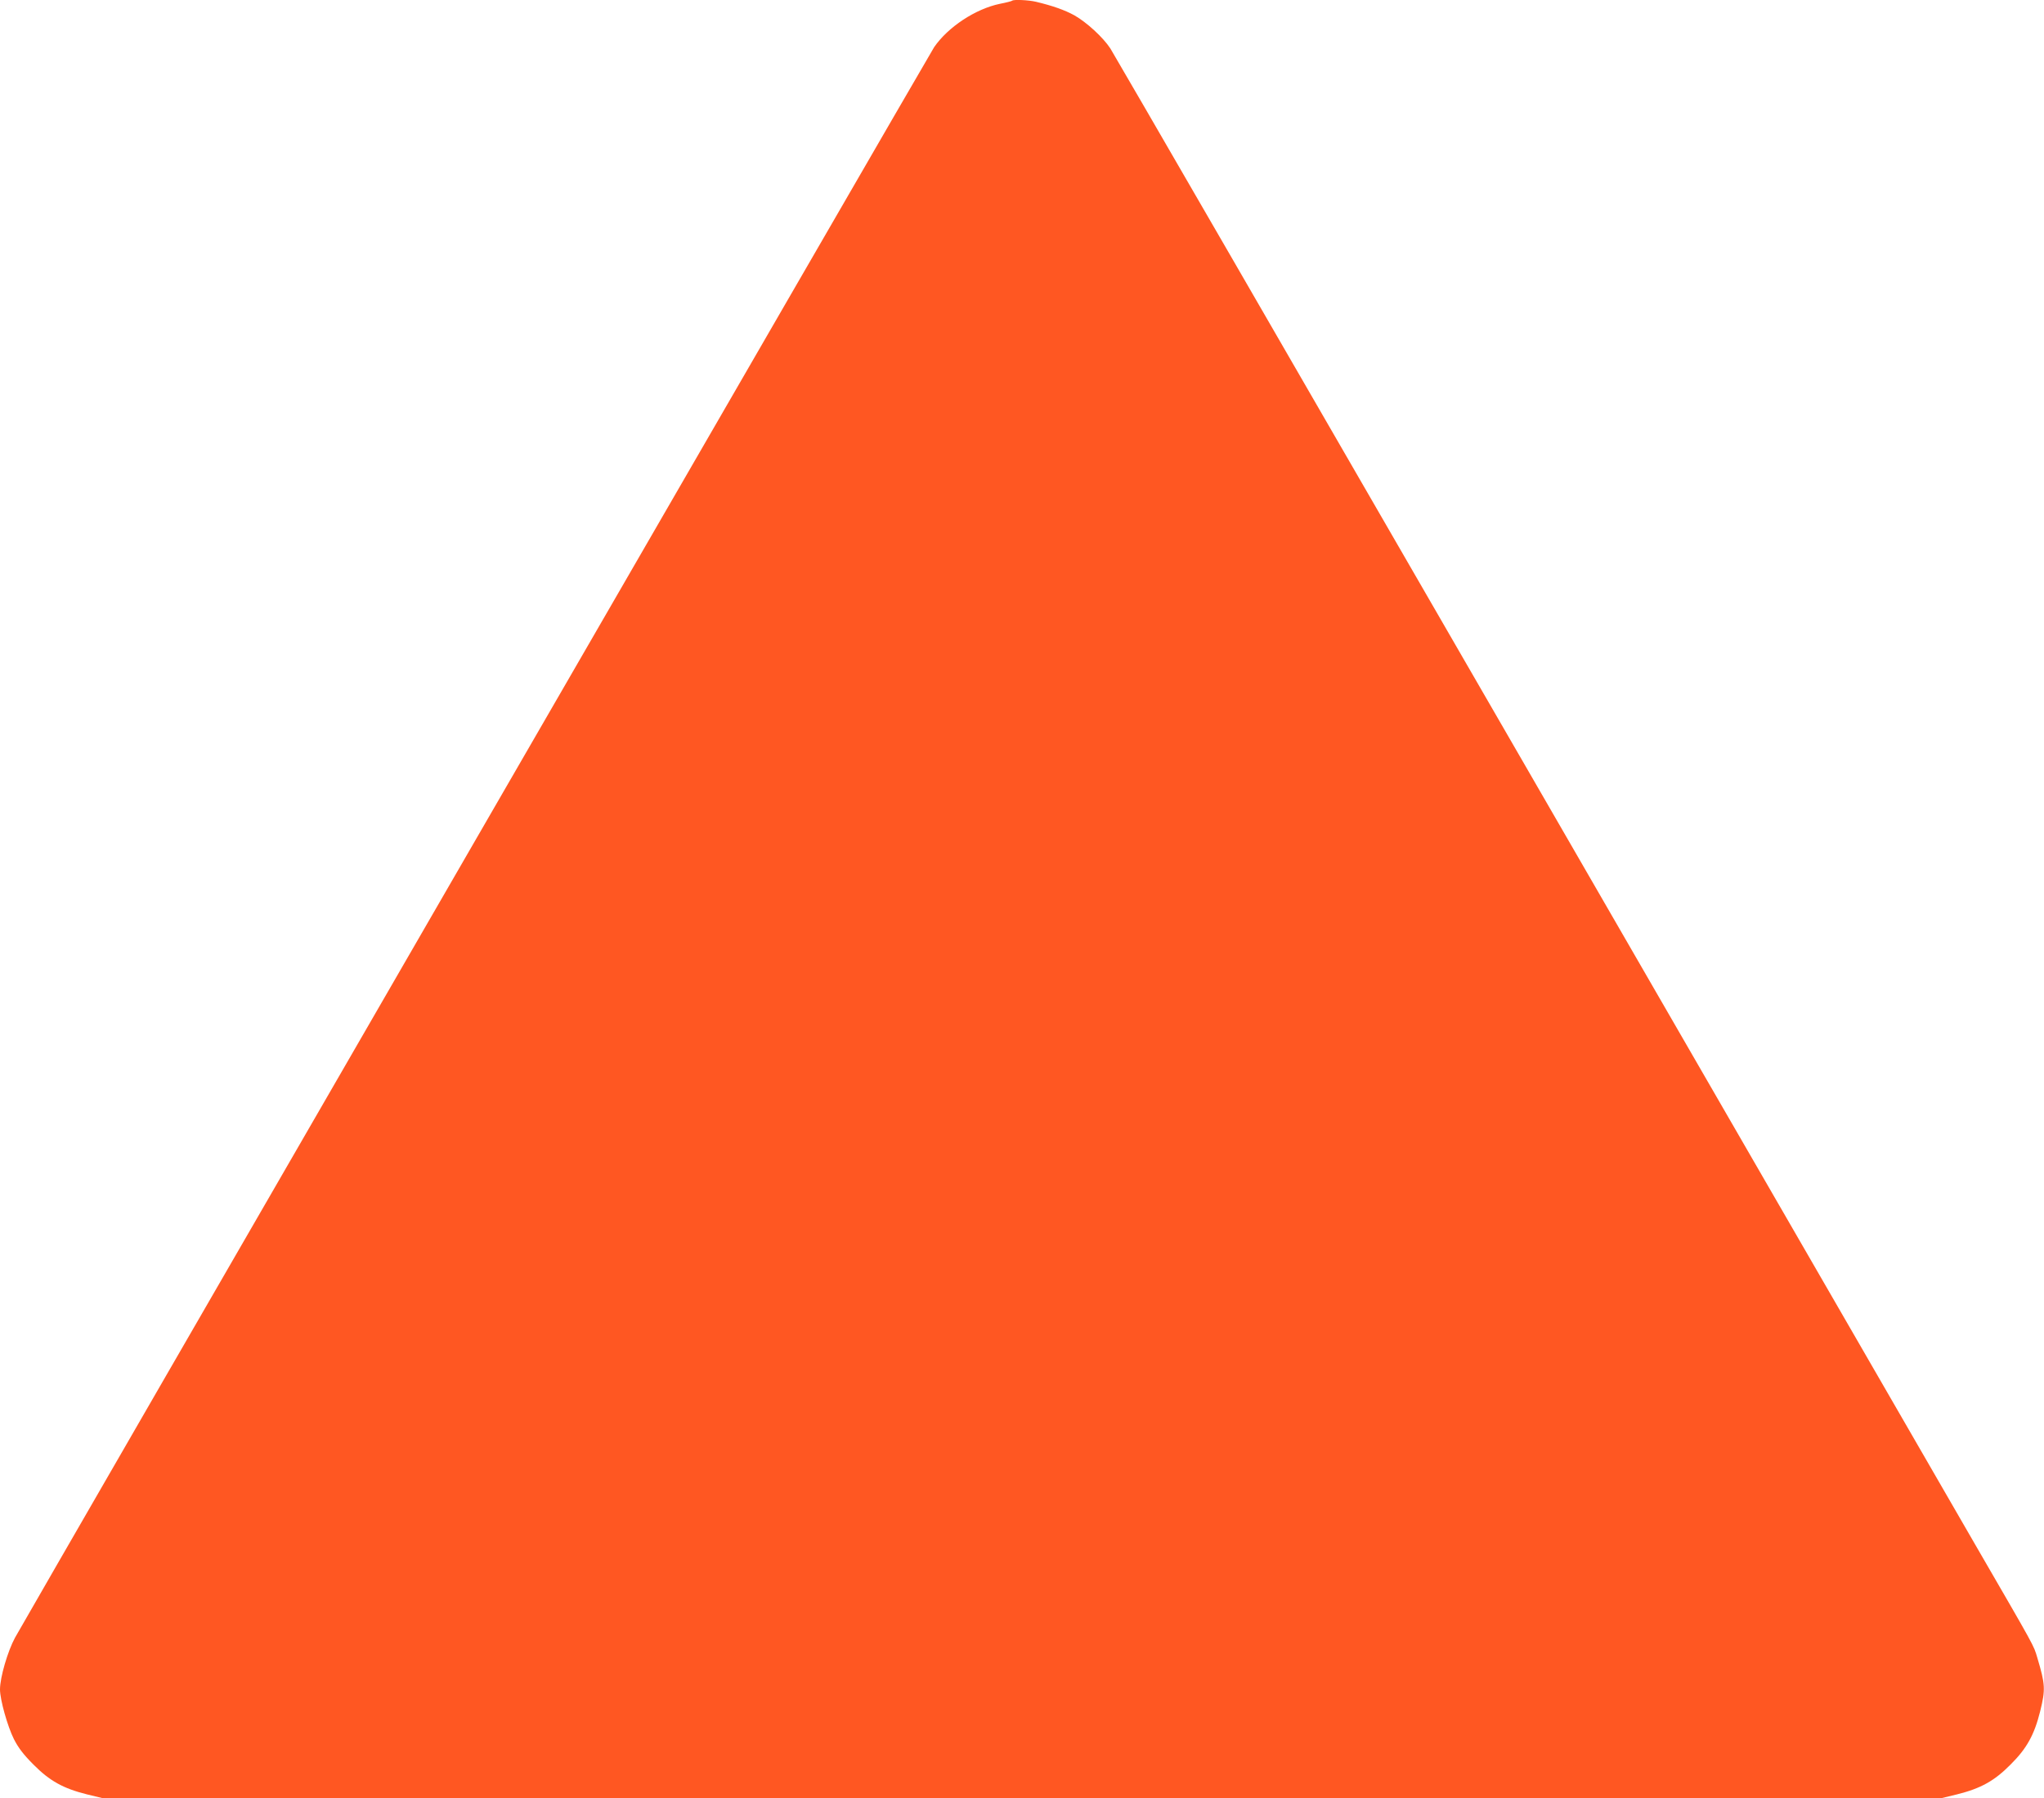
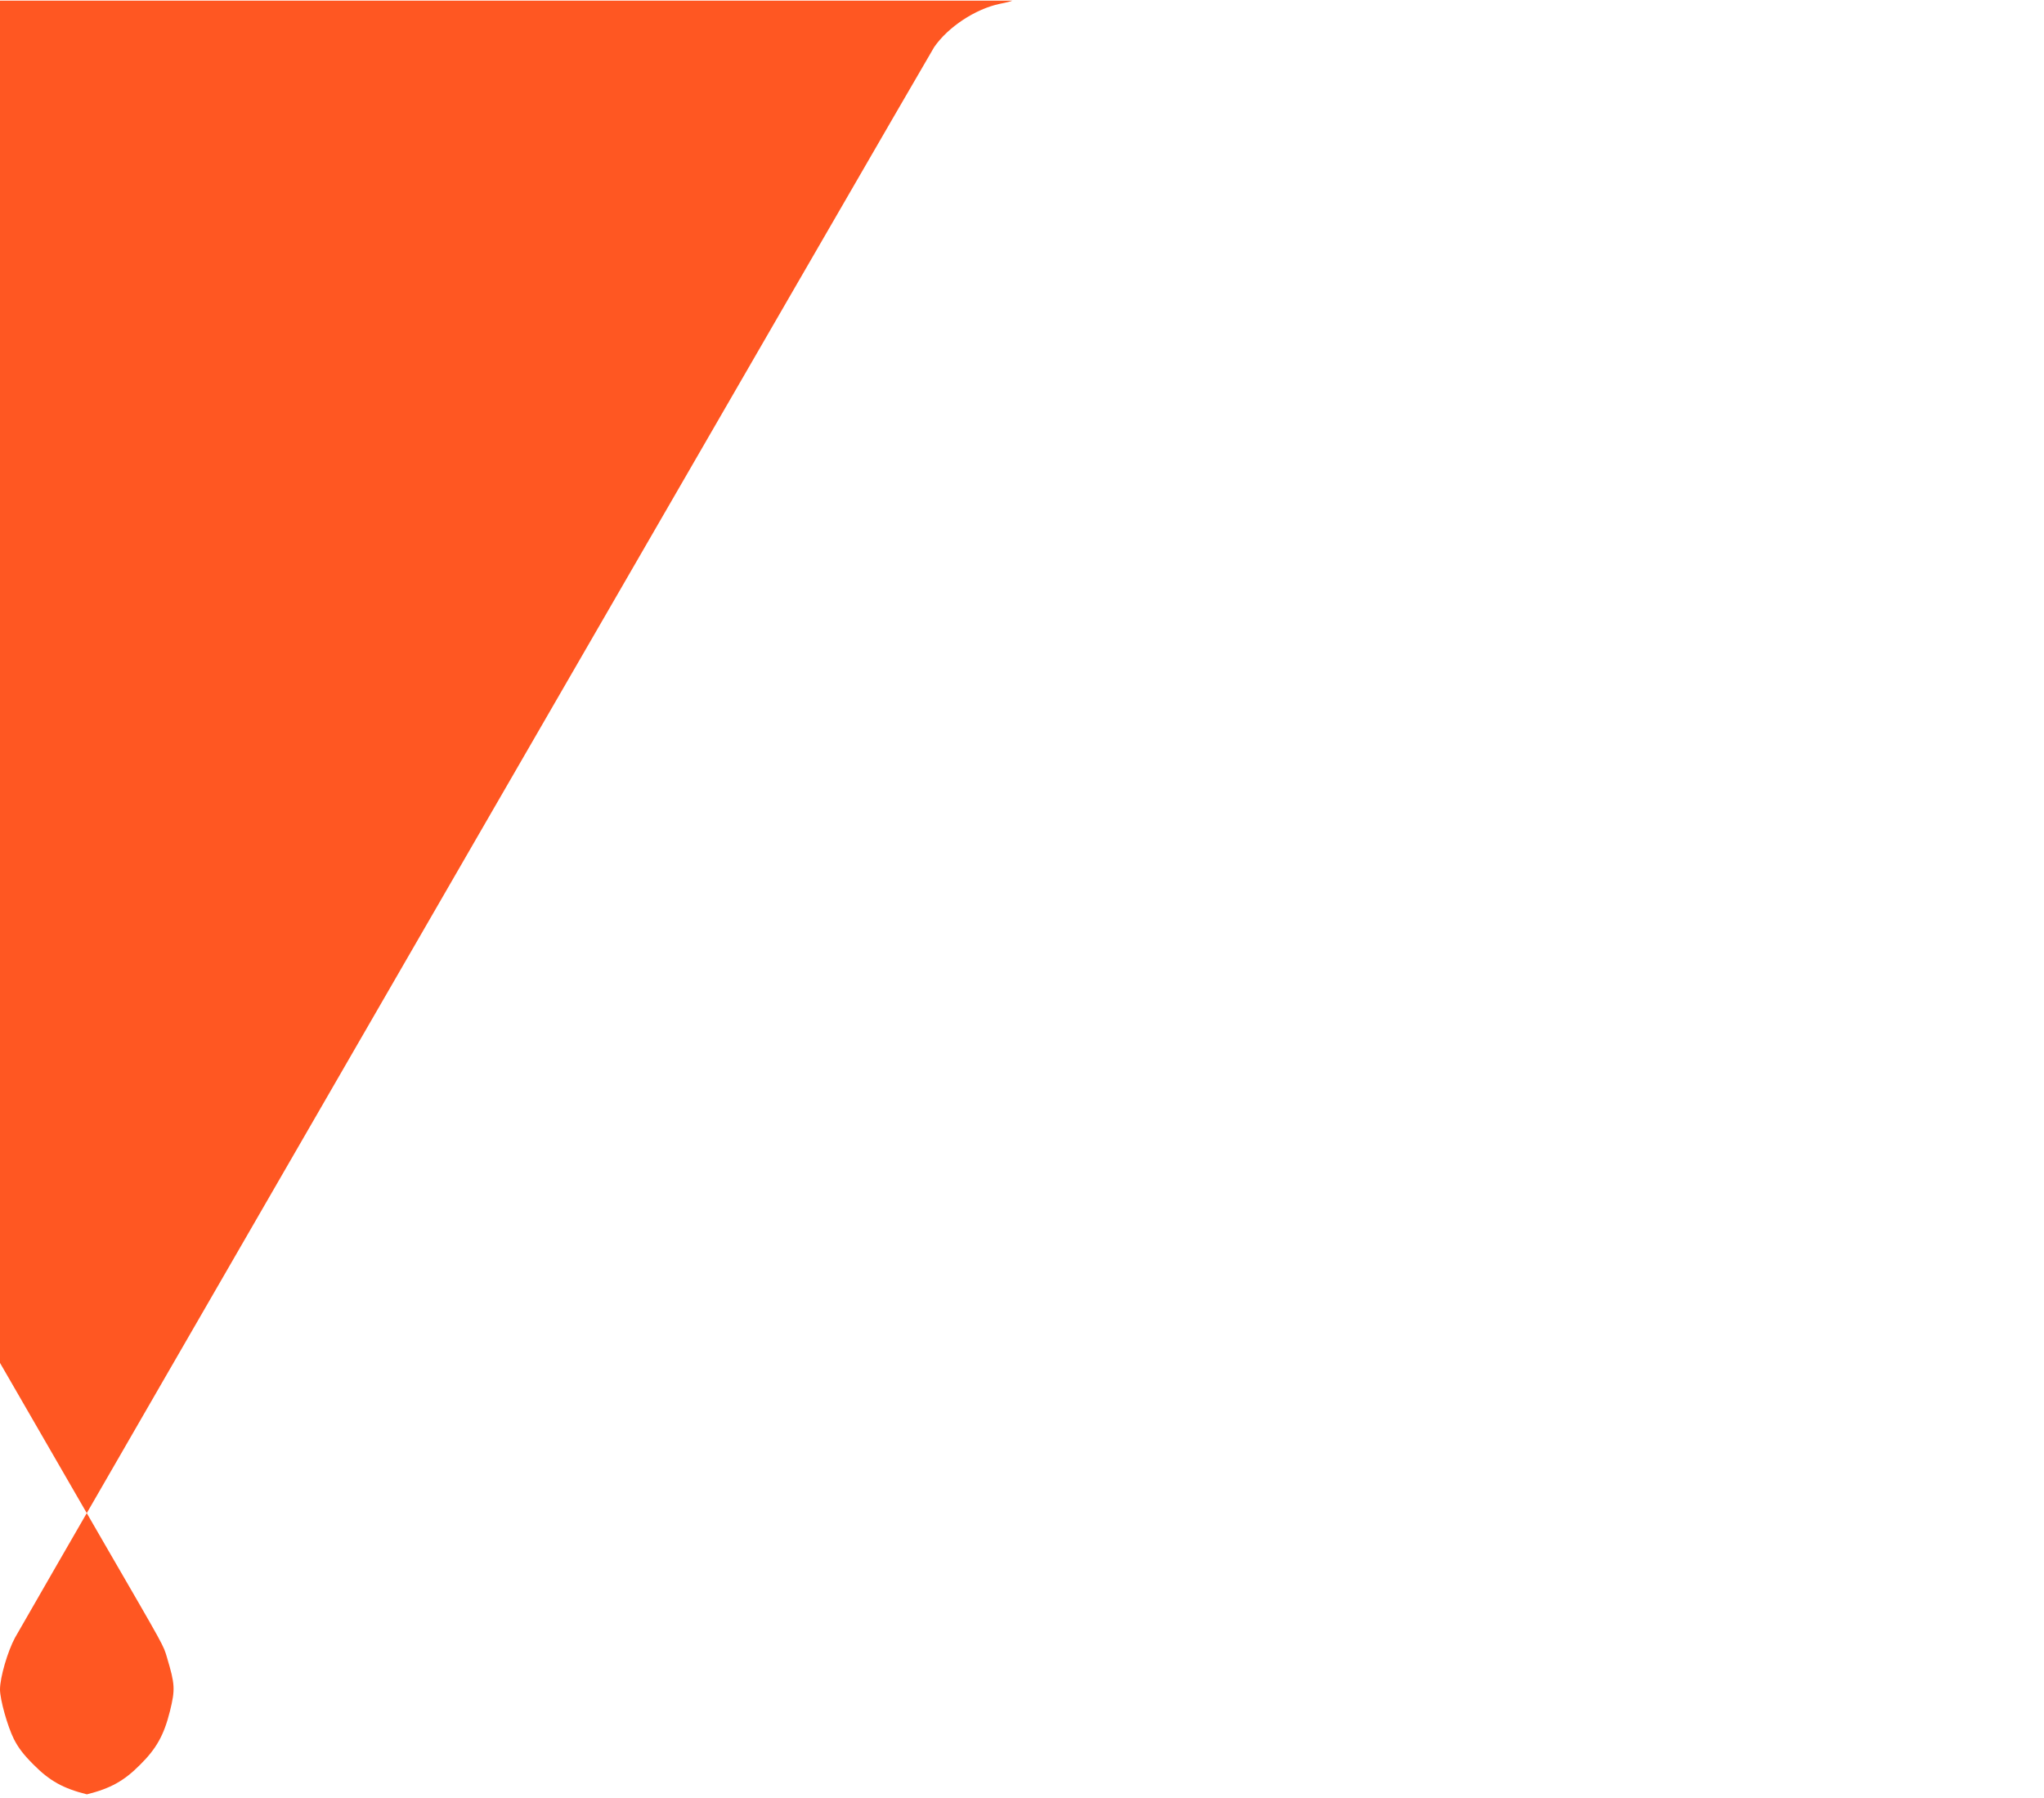
<svg xmlns="http://www.w3.org/2000/svg" version="1.0" width="1280pt" height="1126pt" viewBox="0 0 1280 1126" preserveAspectRatio="xMidYMid meet">
  <g transform="translate(0,1126) scale(0.1,-0.1)" fill="#ff5722" stroke="none">
-     <path d="M6339 11256 c-2 -3 -37 -12 -78 -20 -153 -32 -324 -145 -411 -271 -26 -38 -5685 -9831 -5756 -9960 -46 -85 -94 -249 -94 -324 0 -64 47 -231 87 -311 28 -55 60 -97 123 -160 101 -102 186 -149 334 -186 l99 -24 5757 0 5757 0 99 24 c148 37 233 84 334 186 102 101 149 186 186 334 34 138 32 168 -18 336 -24 80 -7 49 -390 710 -173 300 -1455 2518 -2848 4930 -1393 2412 -2548 4408 -2567 4437 -46 70 -149 164 -225 207 -60 33 -136 60 -241 85 -47 11 -139 15 -148 7z" />
+     <path d="M6339 11256 c-2 -3 -37 -12 -78 -20 -153 -32 -324 -145 -411 -271 -26 -38 -5685 -9831 -5756 -9960 -46 -85 -94 -249 -94 -324 0 -64 47 -231 87 -311 28 -55 60 -97 123 -160 101 -102 186 -149 334 -186 c148 37 233 84 334 186 102 101 149 186 186 334 34 138 32 168 -18 336 -24 80 -7 49 -390 710 -173 300 -1455 2518 -2848 4930 -1393 2412 -2548 4408 -2567 4437 -46 70 -149 164 -225 207 -60 33 -136 60 -241 85 -47 11 -139 15 -148 7z" />
  </g>
</svg>